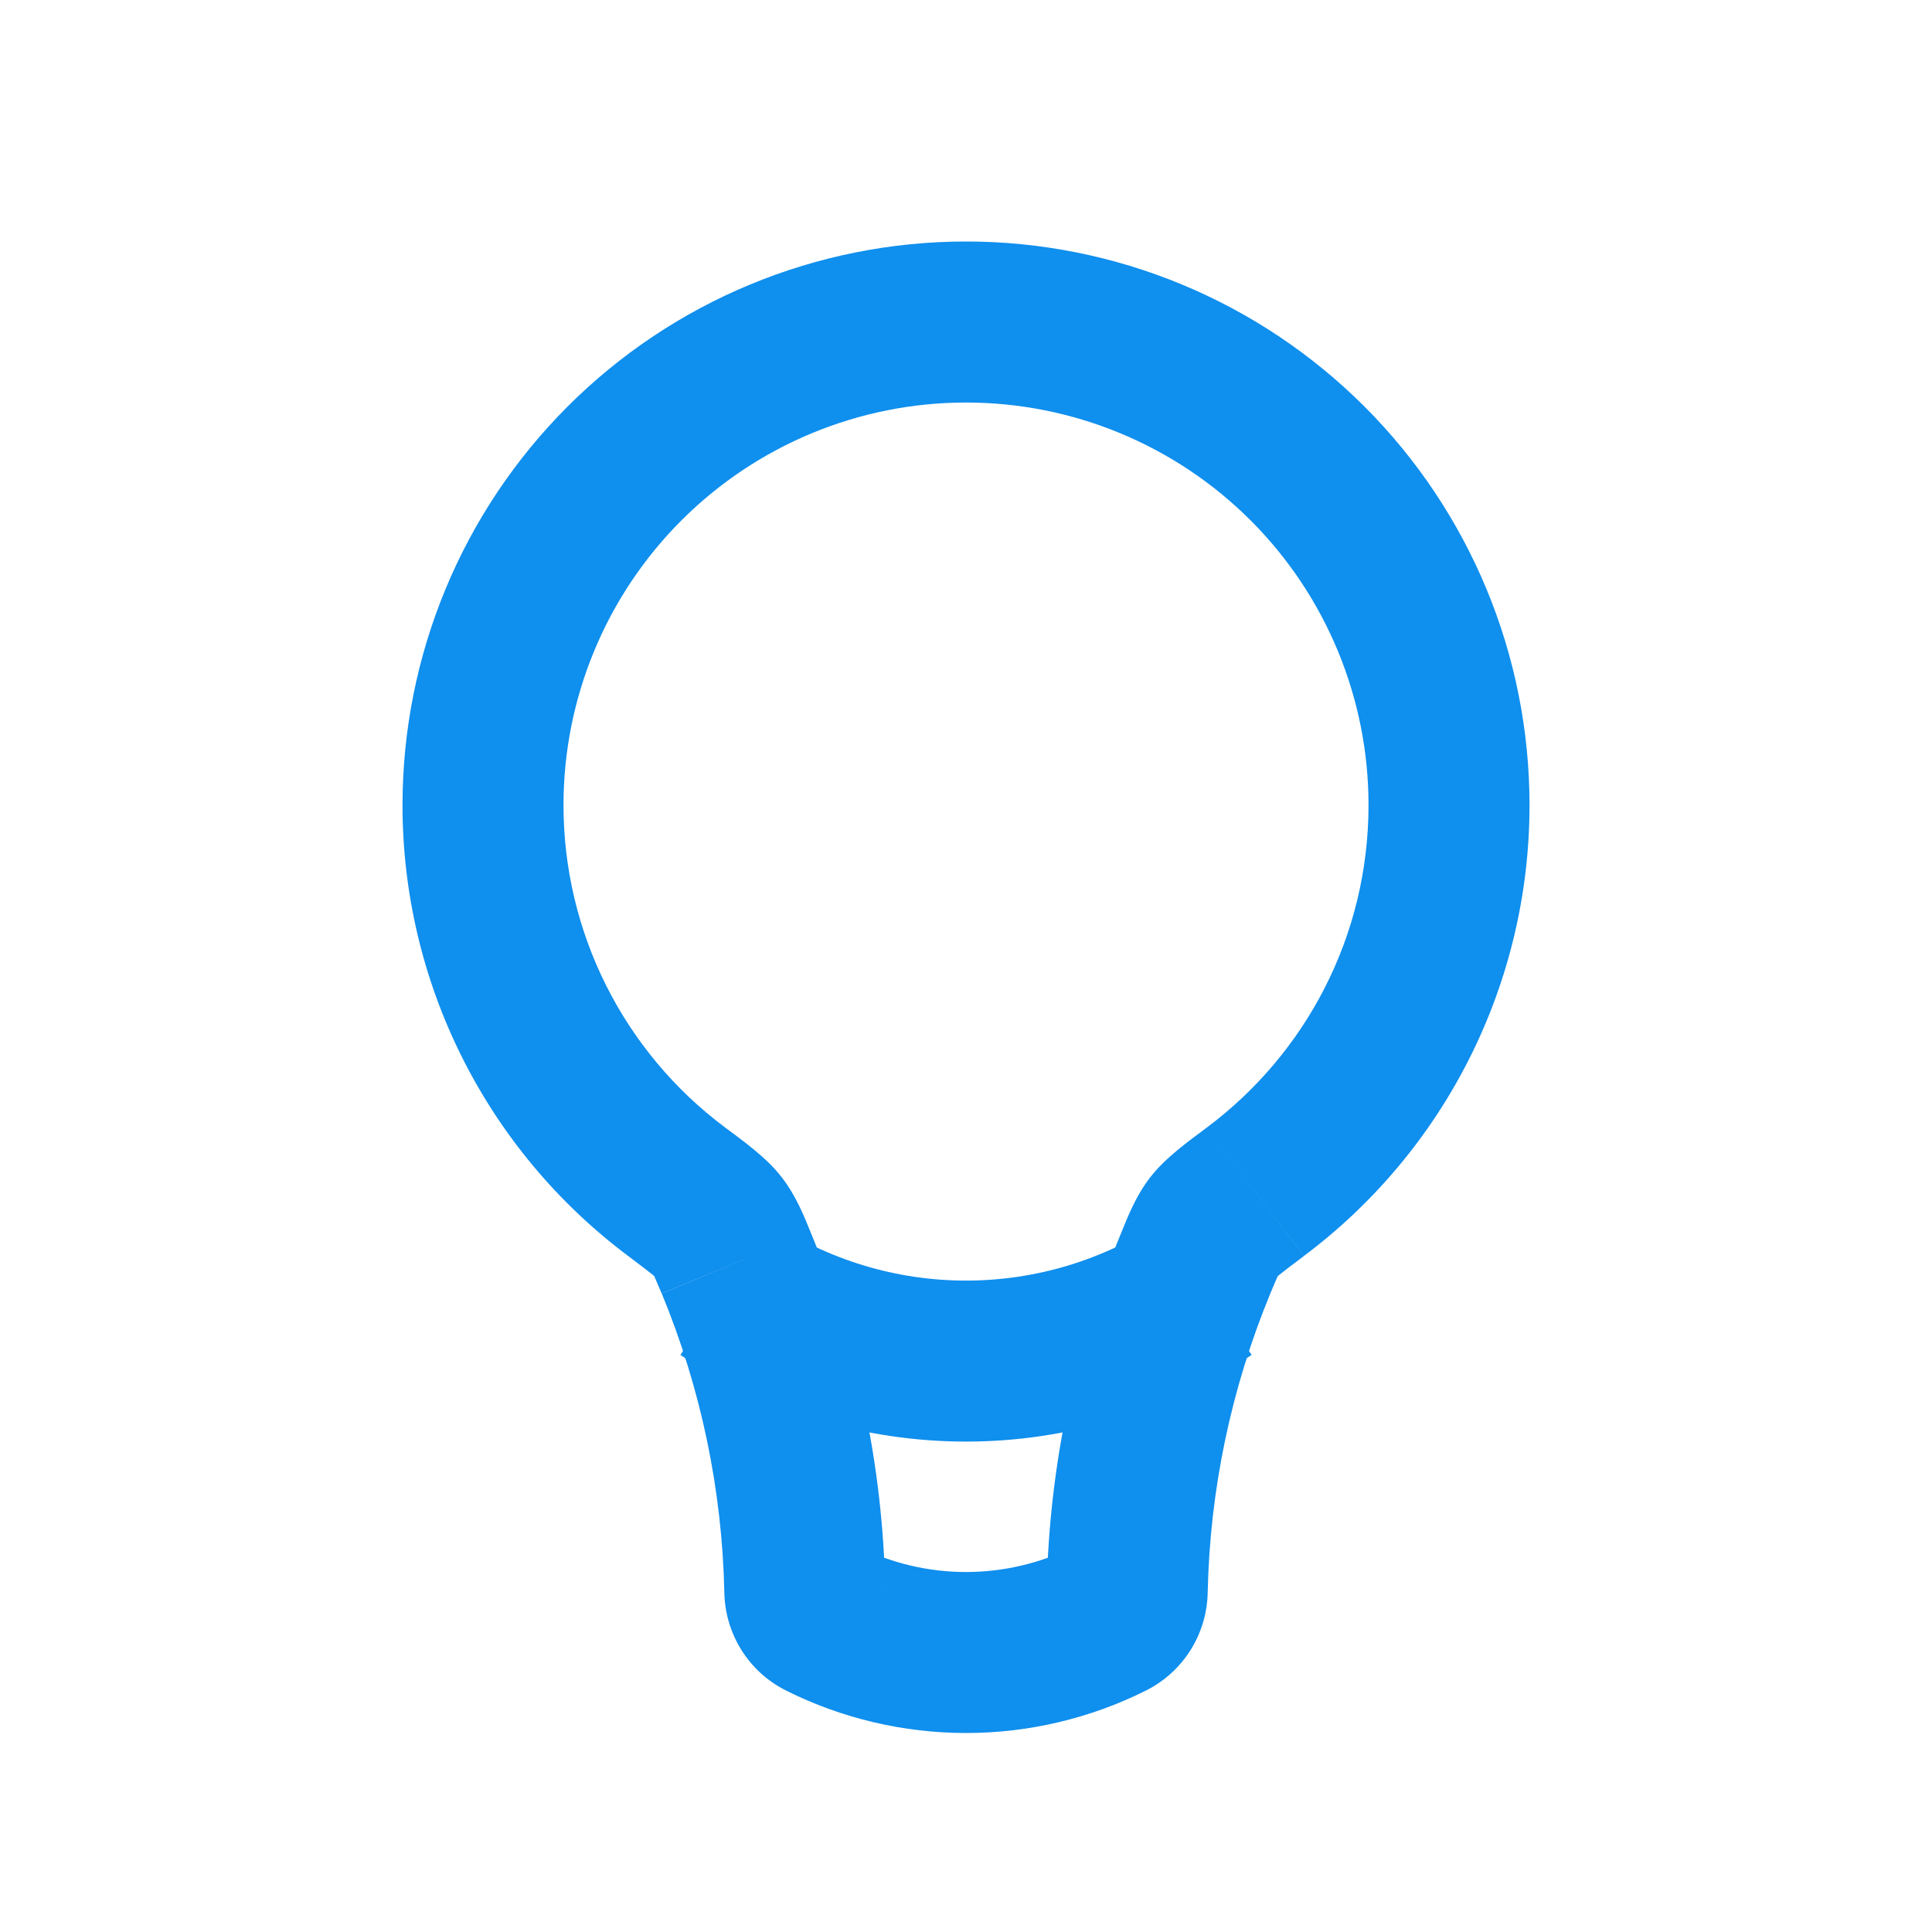
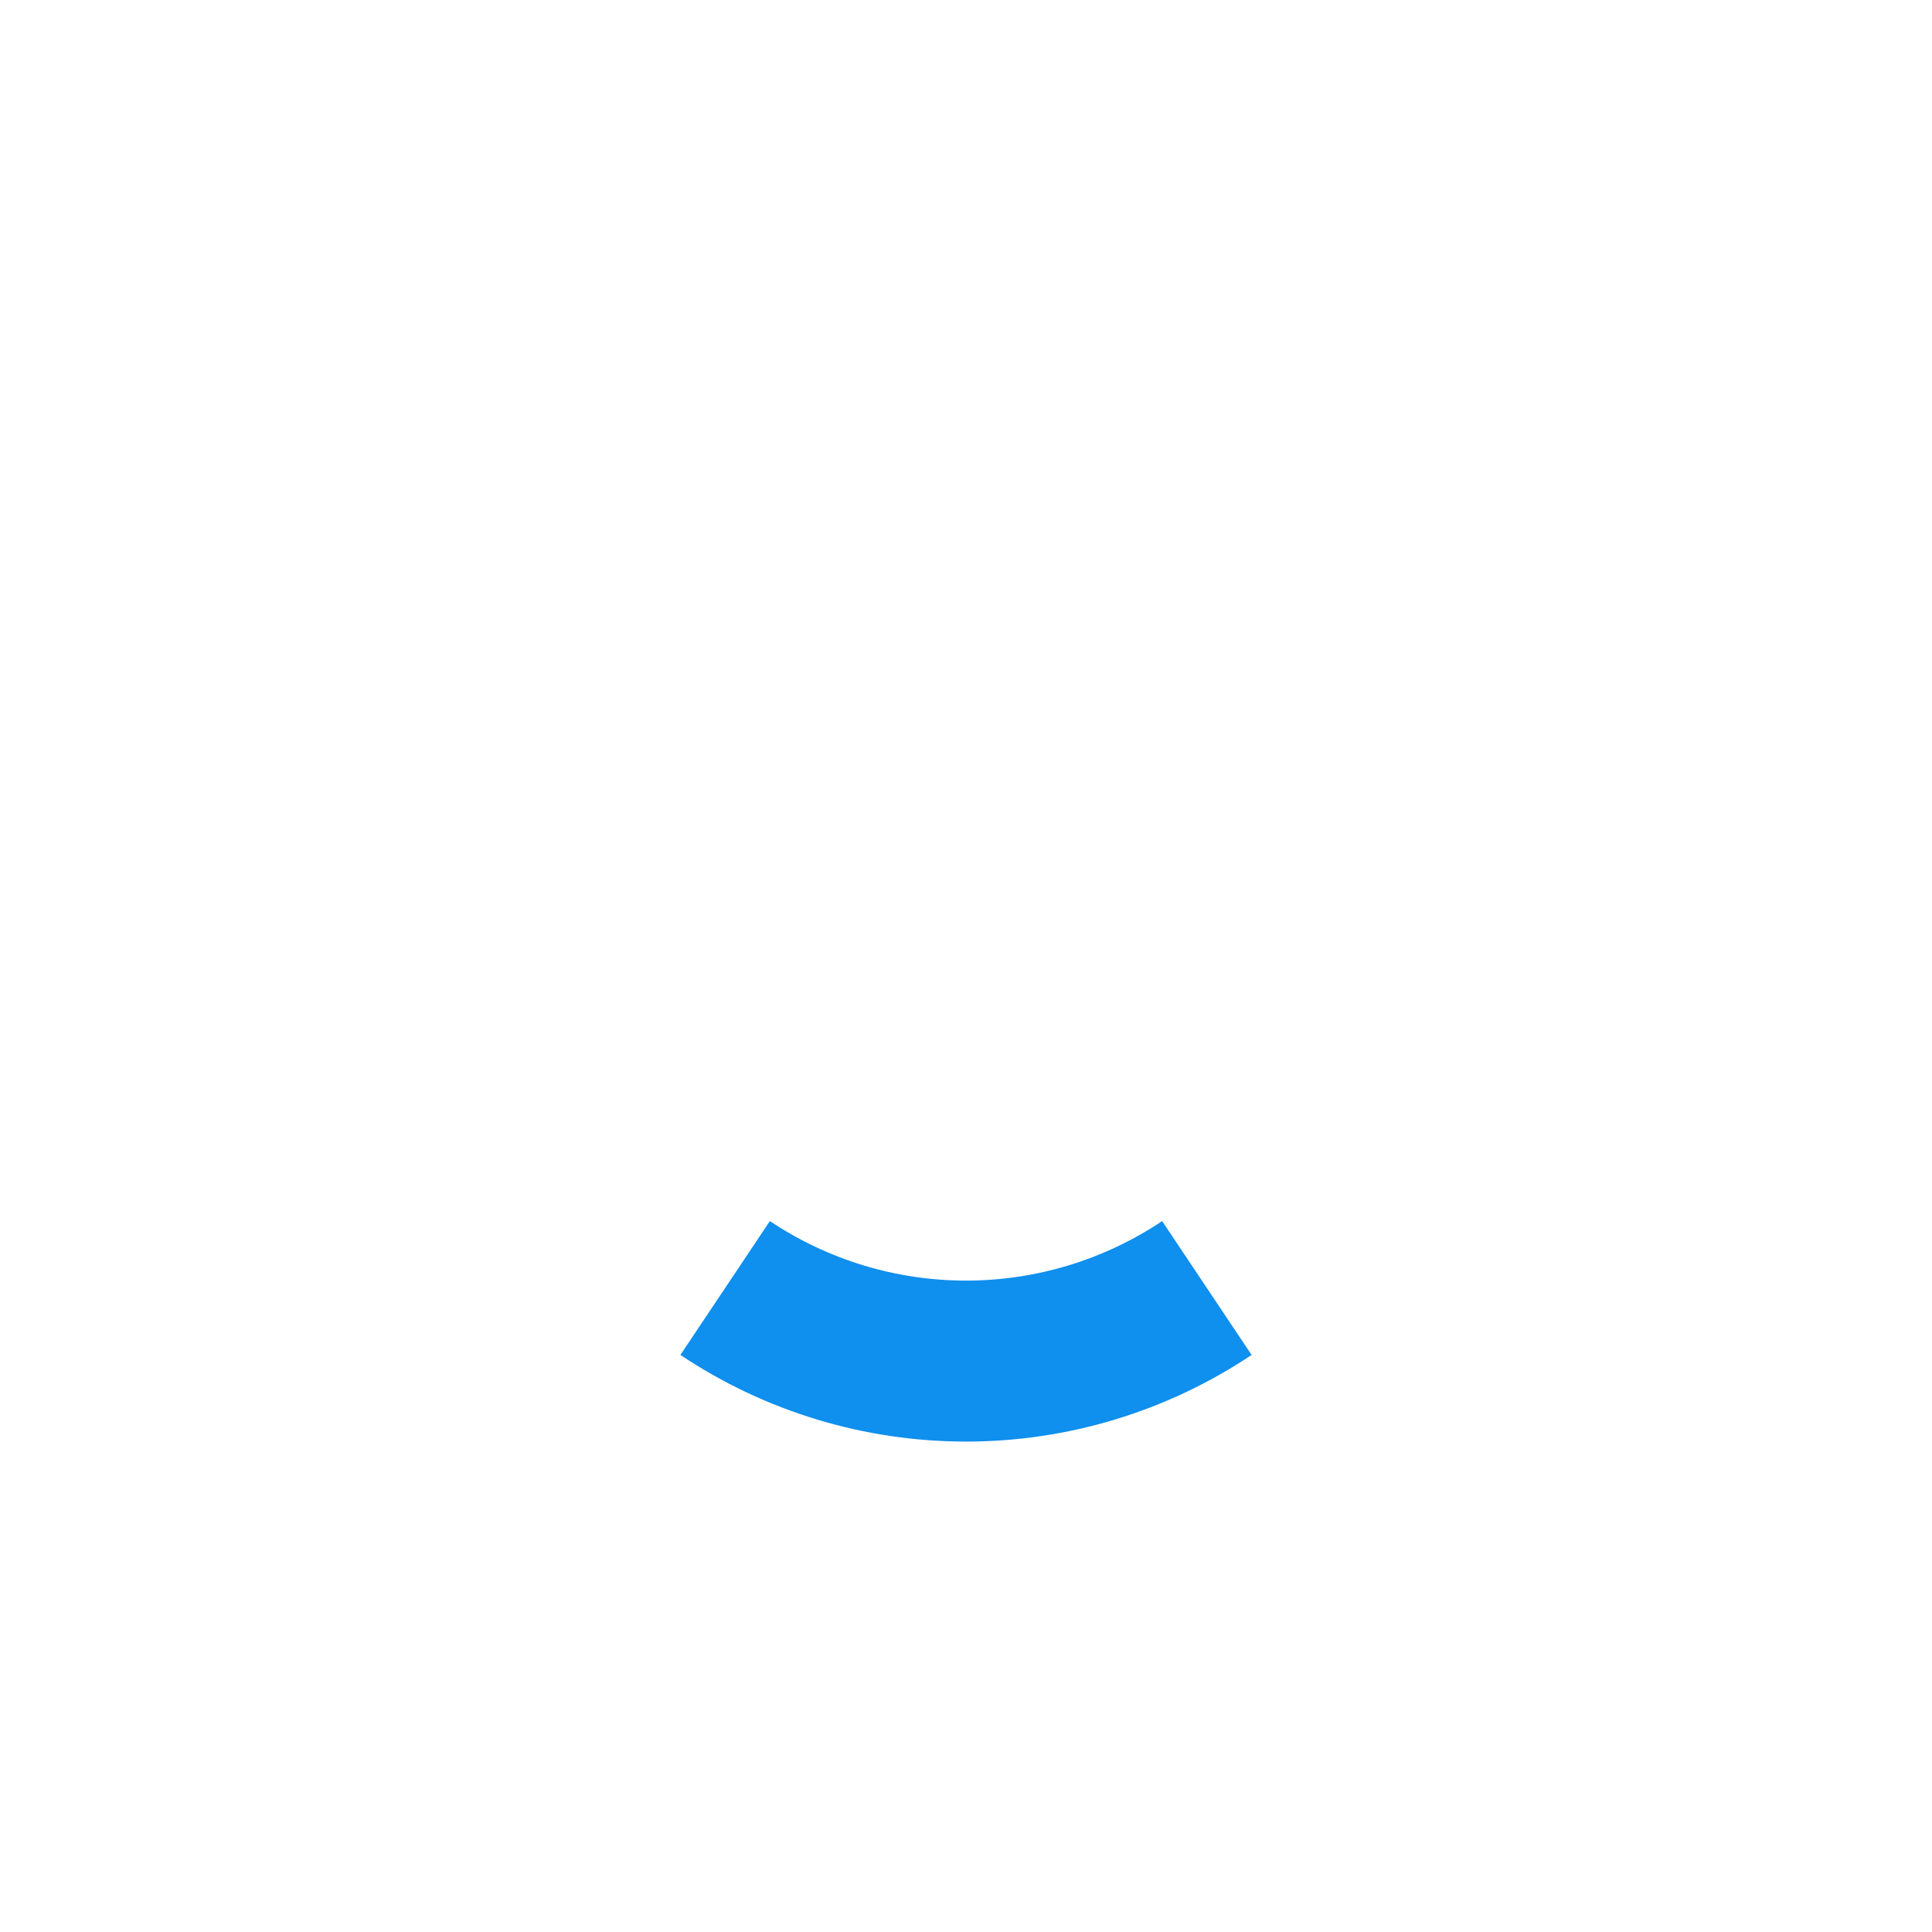
<svg xmlns="http://www.w3.org/2000/svg" width="64" height="64" viewBox="0 0 64 64" fill="none">
-   <path d="M45.334 26.667C45.334 31.032 43.241 34.907 39.99 37.342L43.19 41.608C45.513 39.871 47.398 37.616 48.696 35.022C49.994 32.429 50.669 29.568 50.667 26.667H45.334ZM32.001 13.334C35.537 13.334 38.928 14.739 41.429 17.239C43.929 19.739 45.334 23.131 45.334 26.667H50.667C50.667 21.716 48.701 16.968 45.2 13.468C41.699 9.967 36.951 8 32.001 8V13.334ZM18.667 26.667C18.667 23.131 20.072 19.739 22.573 17.239C25.073 14.739 28.464 13.334 32.001 13.334V8C27.05 8 22.302 9.967 18.801 13.468C15.301 16.968 13.334 21.716 13.334 26.667H18.667ZM24.011 37.342C22.351 36.102 21.003 34.49 20.075 32.637C19.148 30.784 18.665 28.74 18.667 26.667H13.334C13.332 29.568 14.007 32.429 15.305 35.022C16.603 37.616 18.489 39.871 20.811 41.608L24.011 37.342ZM29.326 52.648C29.242 48.582 28.402 44.567 26.849 40.809L21.921 42.849C23.217 45.987 23.923 49.347 23.995 52.761L29.326 52.648ZM35.579 51.23C34.468 51.786 33.243 52.075 32.001 52.075C30.758 52.075 29.533 51.786 28.422 51.23L26.038 56.001C27.889 56.926 29.931 57.408 32.001 57.408C34.071 57.408 36.112 56.926 37.963 56.001L35.579 51.23ZM37.153 40.811C35.599 44.569 34.758 48.583 34.673 52.648L40.006 52.761C40.078 49.347 40.785 45.987 42.081 42.849L37.153 40.811ZM37.963 56.001C38.566 55.698 39.076 55.236 39.436 54.665C39.795 54.094 39.993 53.435 40.006 52.761L34.673 52.648C34.68 52.352 34.768 52.063 34.928 51.813C35.088 51.563 35.313 51.361 35.579 51.23L37.963 56.001ZM23.995 52.761C24.022 54.105 24.779 55.371 26.038 56.001L28.422 51.23C28.688 51.361 28.913 51.563 29.073 51.813C29.233 52.063 29.321 52.352 29.329 52.648L23.995 52.761ZM20.811 41.608C21.211 41.913 21.449 42.089 21.614 42.222C21.782 42.361 21.75 42.355 21.675 42.259L25.889 38.99C25.39 38.344 24.617 37.795 24.011 37.342L20.811 41.608ZM26.849 40.809C26.641 40.304 26.377 39.617 25.889 38.99L21.675 42.259C21.641 42.211 21.633 42.187 21.667 42.259C21.752 42.454 21.836 42.65 21.918 42.846L26.849 40.809ZM39.99 37.342C39.385 37.795 38.609 38.347 38.11 38.99L42.326 42.259C42.254 42.352 42.219 42.361 42.387 42.224C42.553 42.089 42.787 41.913 43.19 41.611L39.99 37.342ZM42.081 42.849L42.241 42.467L42.334 42.259C42.369 42.187 42.361 42.211 42.326 42.259L38.11 38.99C37.622 39.619 37.361 40.304 37.153 40.811L42.081 42.849Z" fill="#0F8FEE" />
  <path d="M39.979 42.667C37.617 44.246 34.841 45.088 32 45.088C29.16 45.088 26.383 44.246 24.021 42.667" stroke="#0F8FEE" stroke-width="5.333" />
</svg>